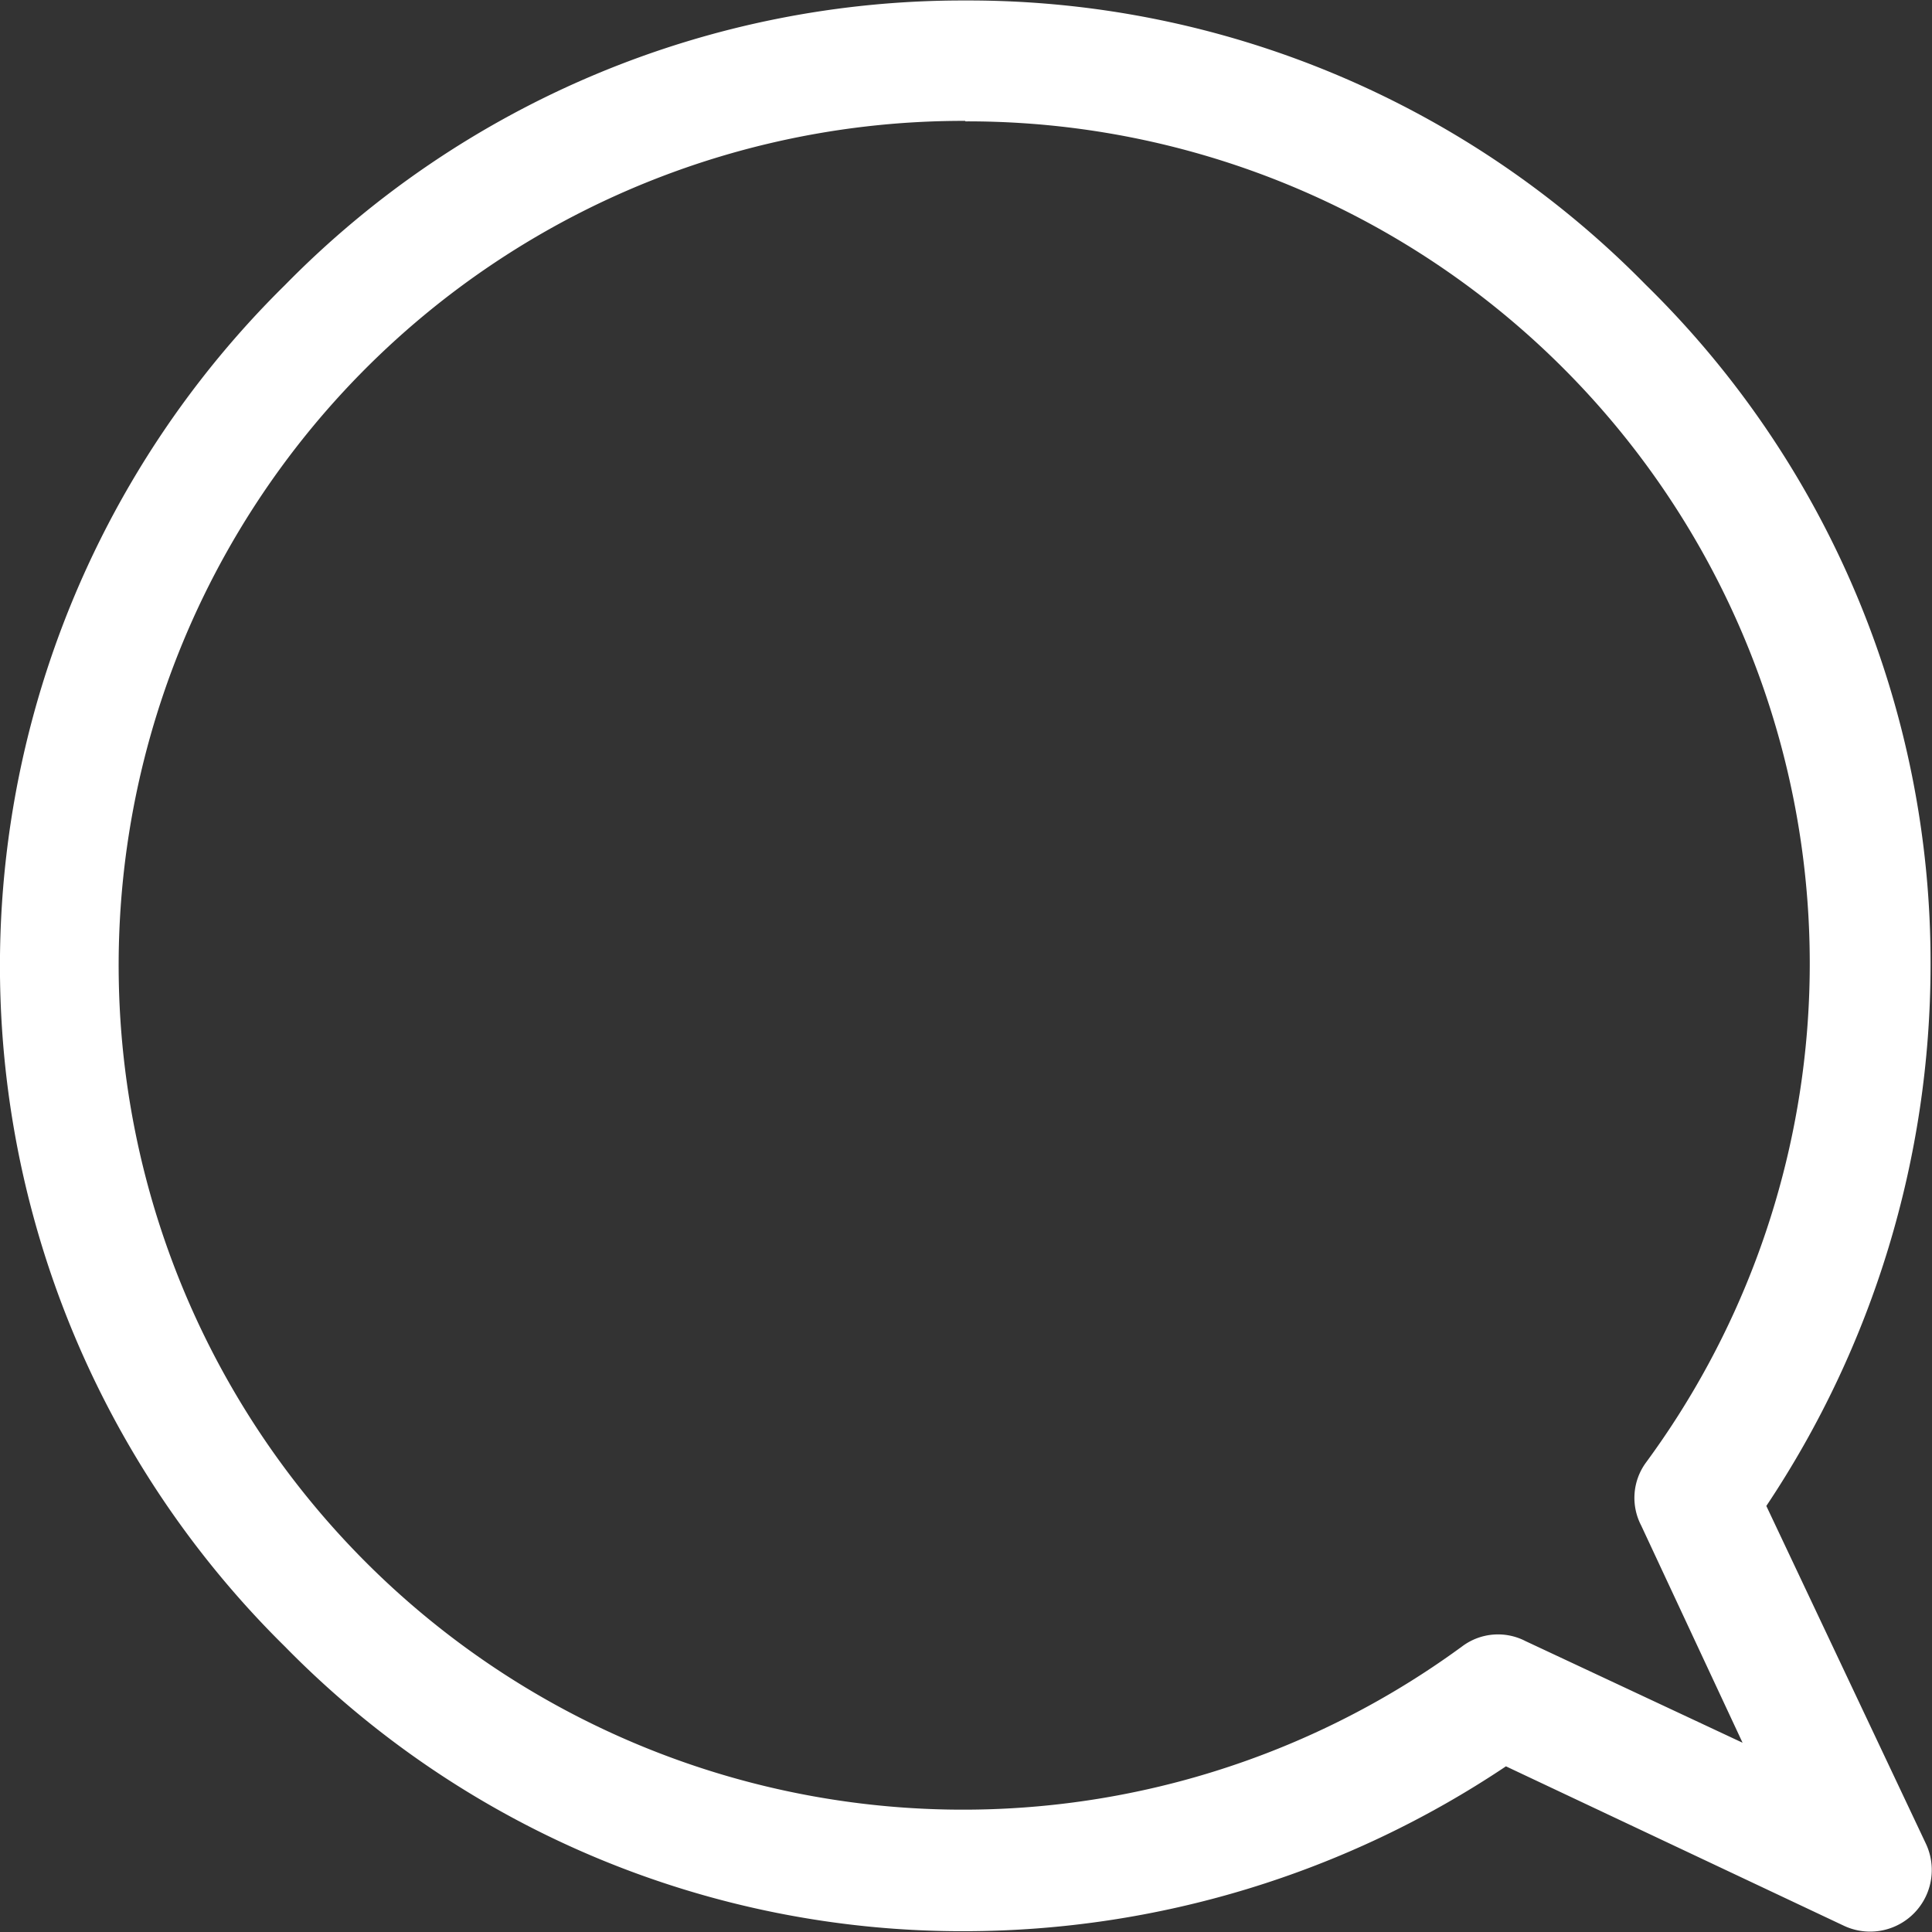
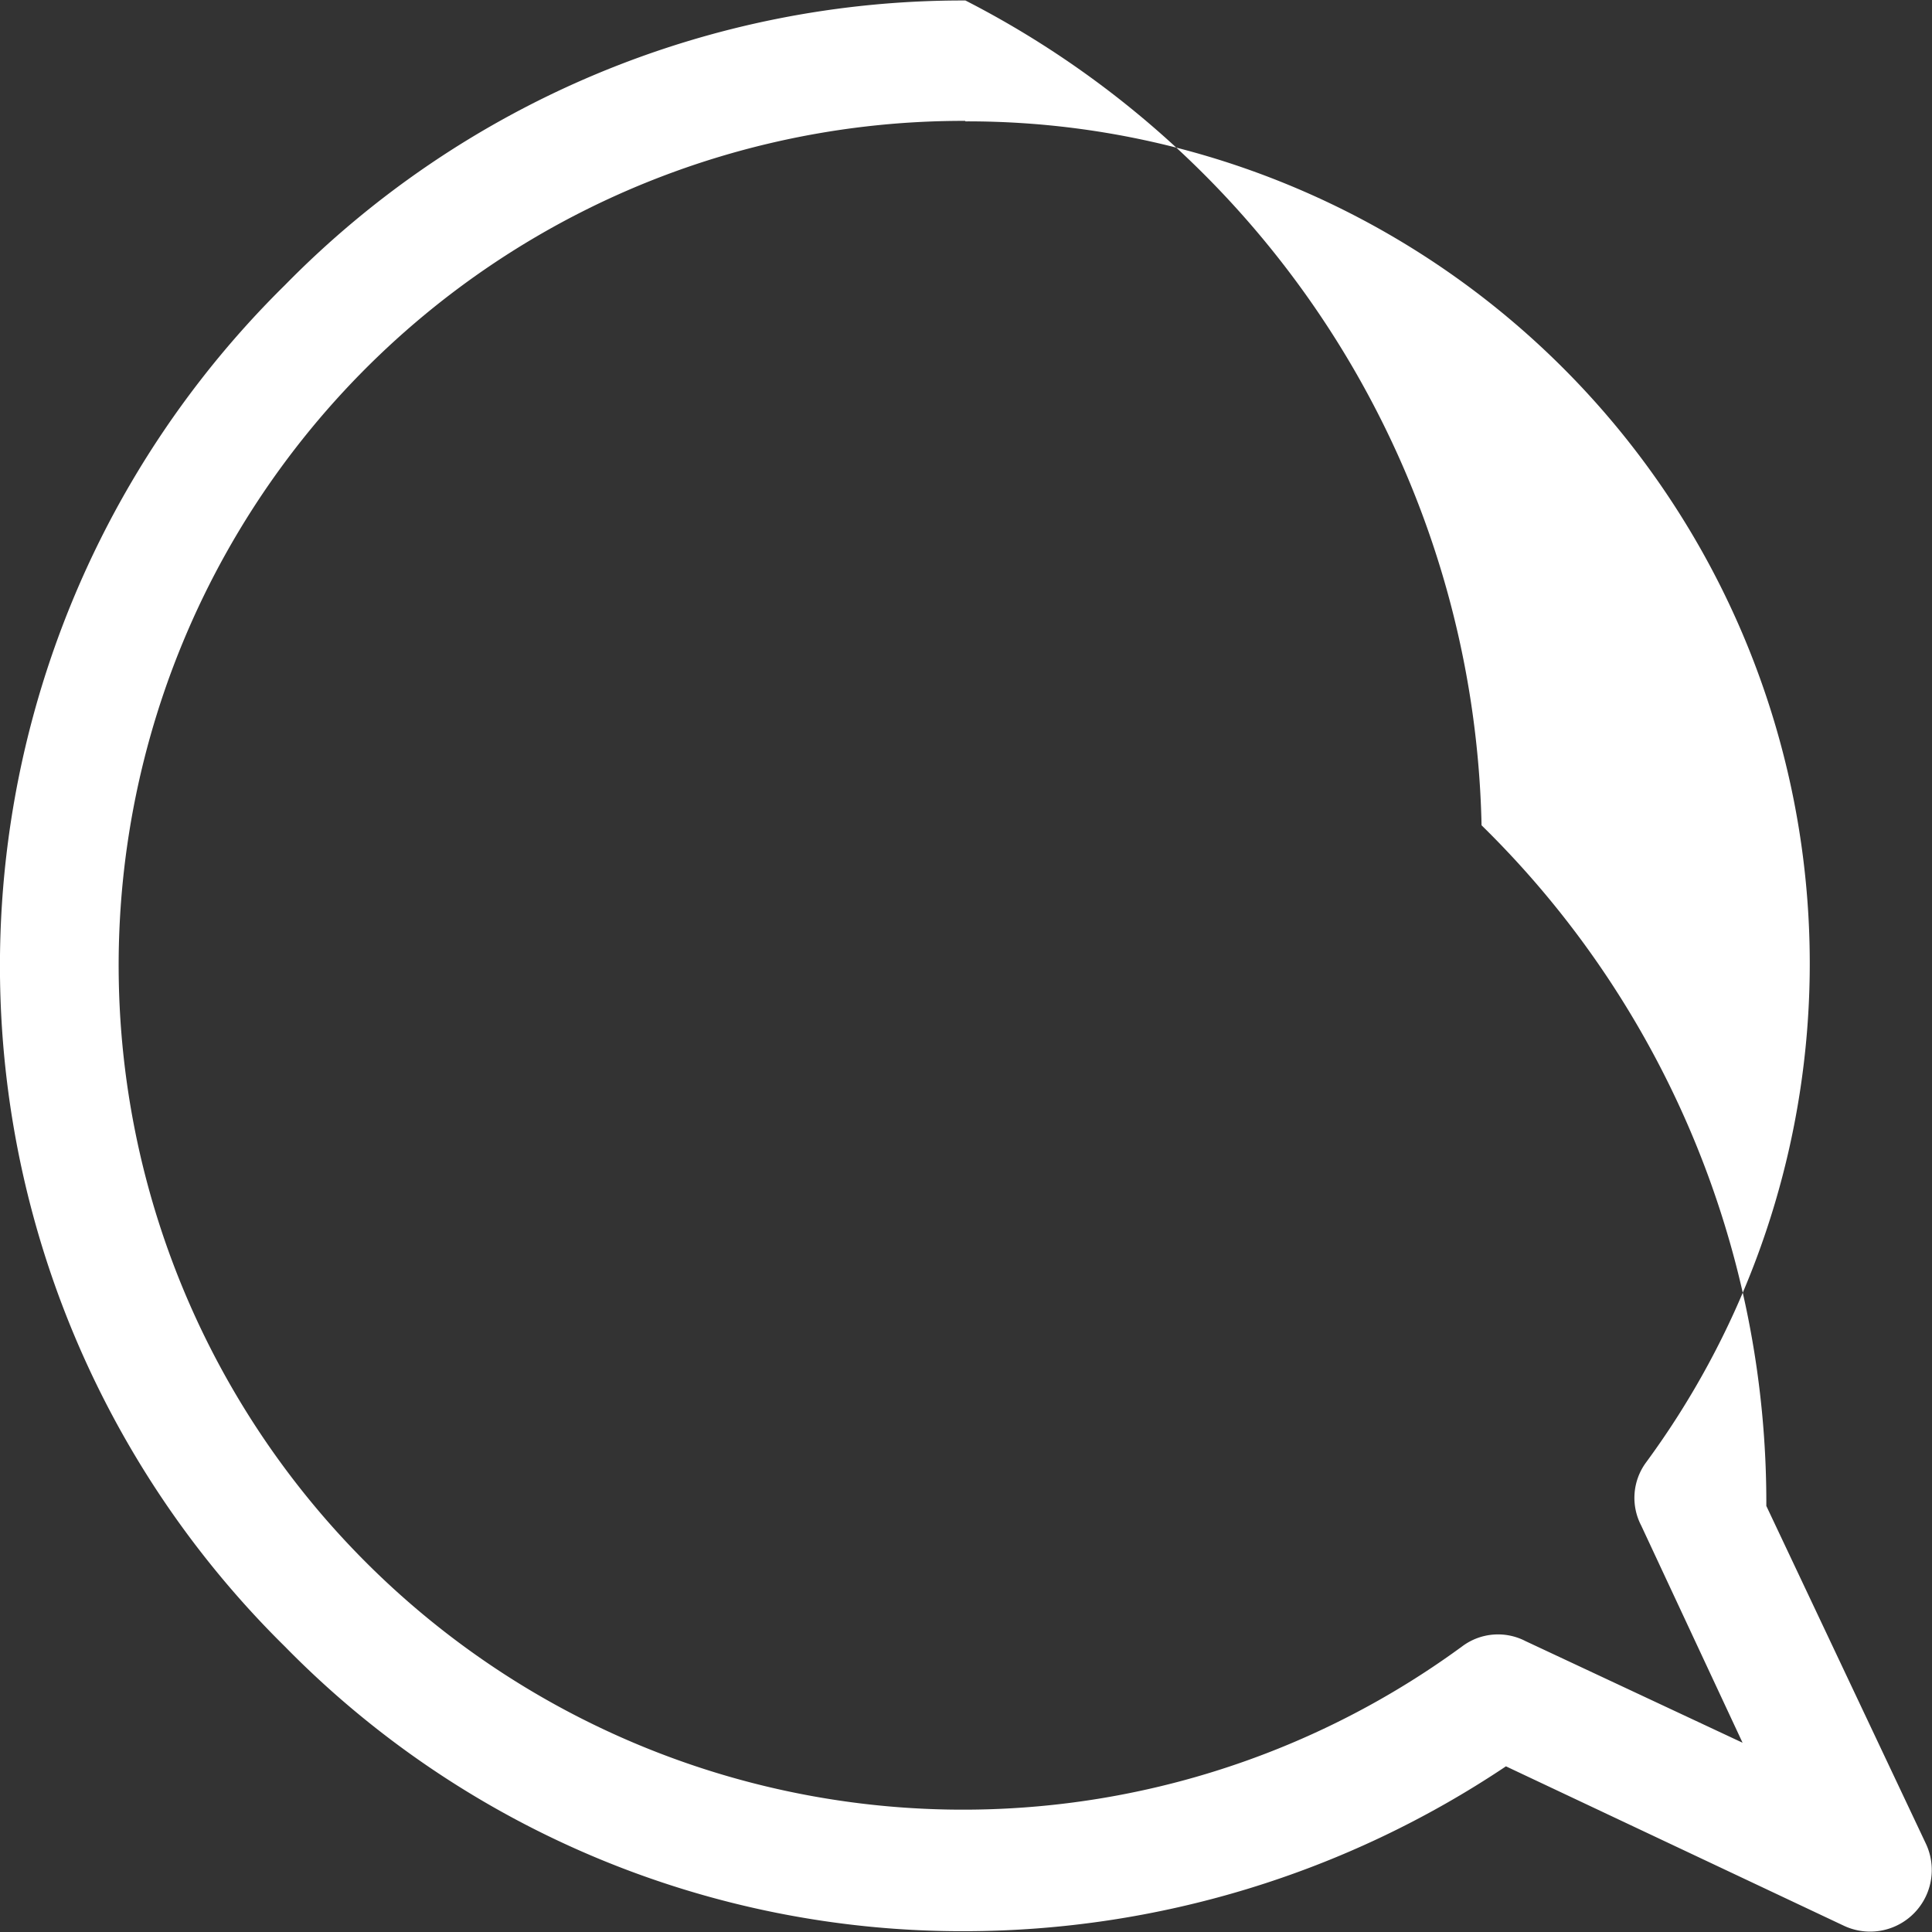
<svg xmlns="http://www.w3.org/2000/svg" id="Group_407" data-name="Group 407" width="12.035" height="12.035" viewBox="0 0 12.035 12.035">
  <rect x="0" y="0" width="12.035" height="12.035" fill="#333333" stroke="none" />
-   <path id="Path_202" data-name="Path 202" d="M6.011,0a5.914,5.914,0,0,0-4.24,1.774,5.952,5.952,0,0,0,0,8.479,5.908,5.908,0,0,0,4.24,1.774h0A6.072,6.072,0,0,0,9.378,11l2.105.993a.384.384,0,0,0,.511-.511L11,9.378a6.072,6.072,0,0,0,1.023-3.367h0a5.908,5.908,0,0,0-1.774-4.24A5.911,5.911,0,0,0,6.011,0Zm0,.753A5.246,5.246,0,0,1,10.25,9.108a.372.372,0,0,0-.03.391l.632,1.354L9.5,10.22a.372.372,0,0,0-.391.03,5.26,5.26,0,1,1-3.1-9.5Z" transform="translate(0.003 0.003)" fill="#fff" />
+   <path id="Path_202" data-name="Path 202" d="M6.011,0a5.914,5.914,0,0,0-4.24,1.774,5.952,5.952,0,0,0,0,8.479,5.908,5.908,0,0,0,4.24,1.774h0A6.072,6.072,0,0,0,9.378,11l2.105.993a.384.384,0,0,0,.511-.511L11,9.378h0a5.908,5.908,0,0,0-1.774-4.24A5.911,5.911,0,0,0,6.011,0Zm0,.753A5.246,5.246,0,0,1,10.25,9.108a.372.372,0,0,0-.03.391l.632,1.354L9.5,10.22a.372.372,0,0,0-.391.03,5.26,5.26,0,1,1-3.1-9.5Z" transform="translate(0.003 0.003)" fill="#fff" />
</svg>